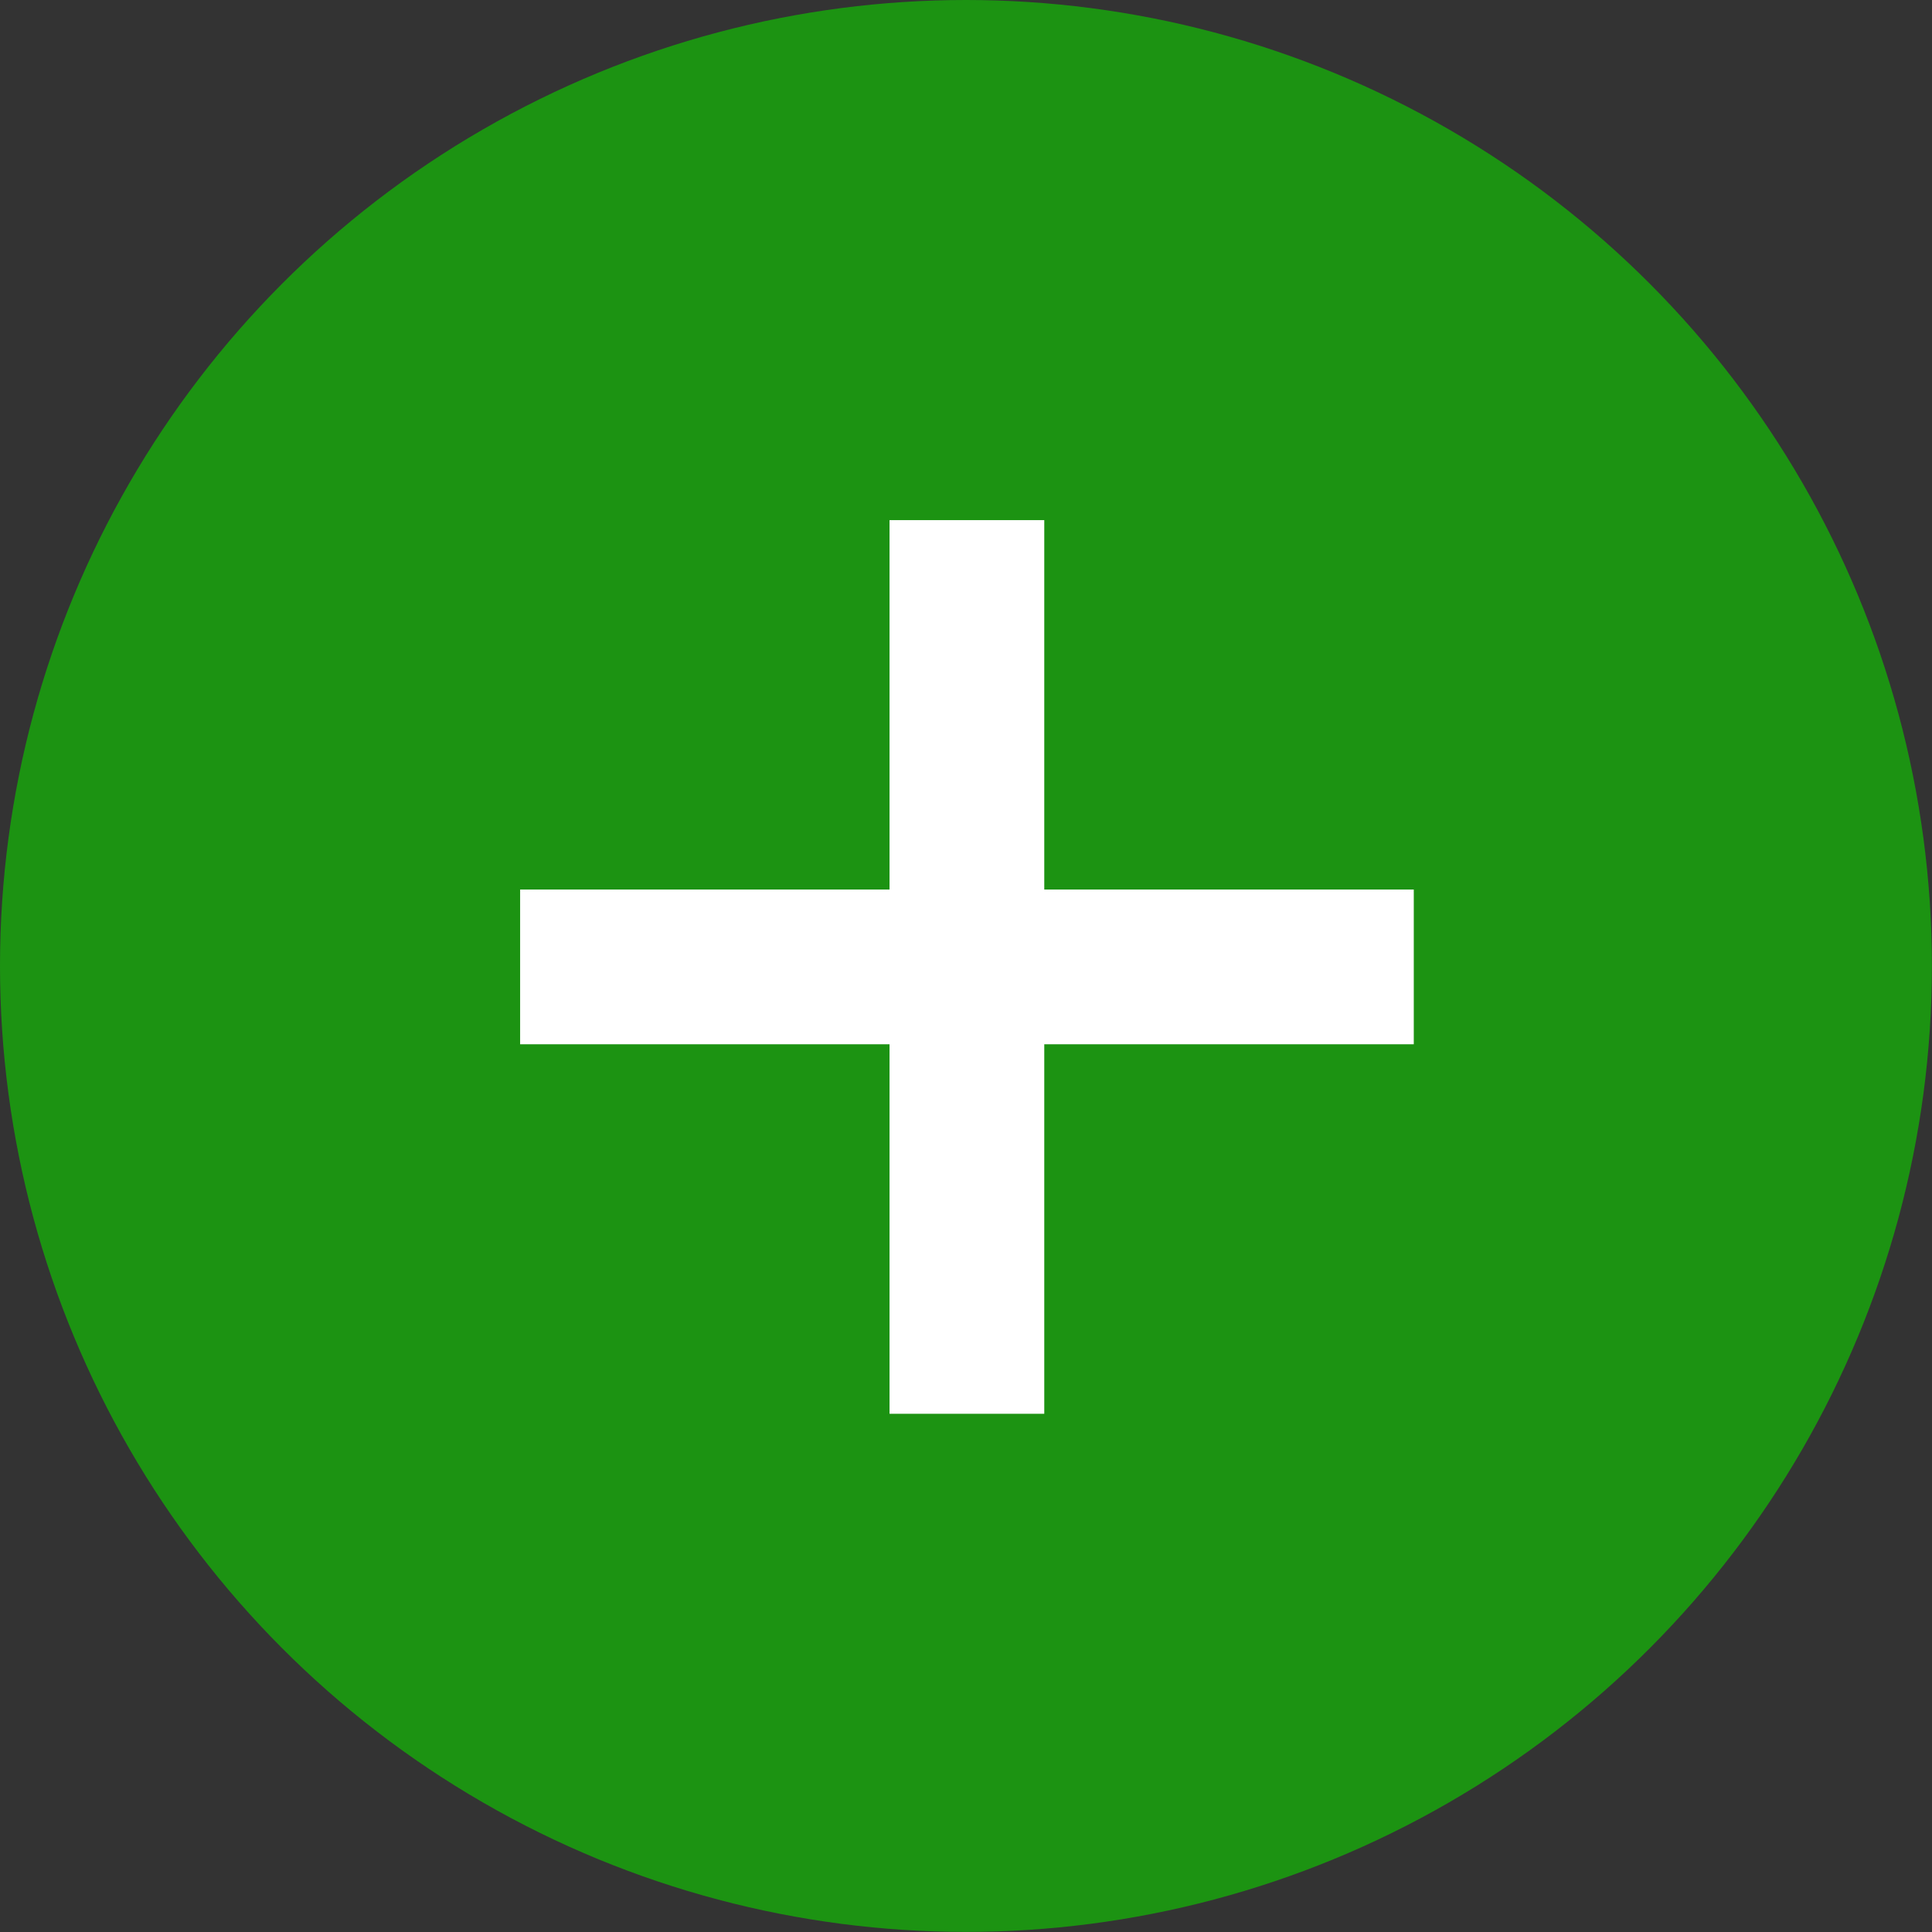
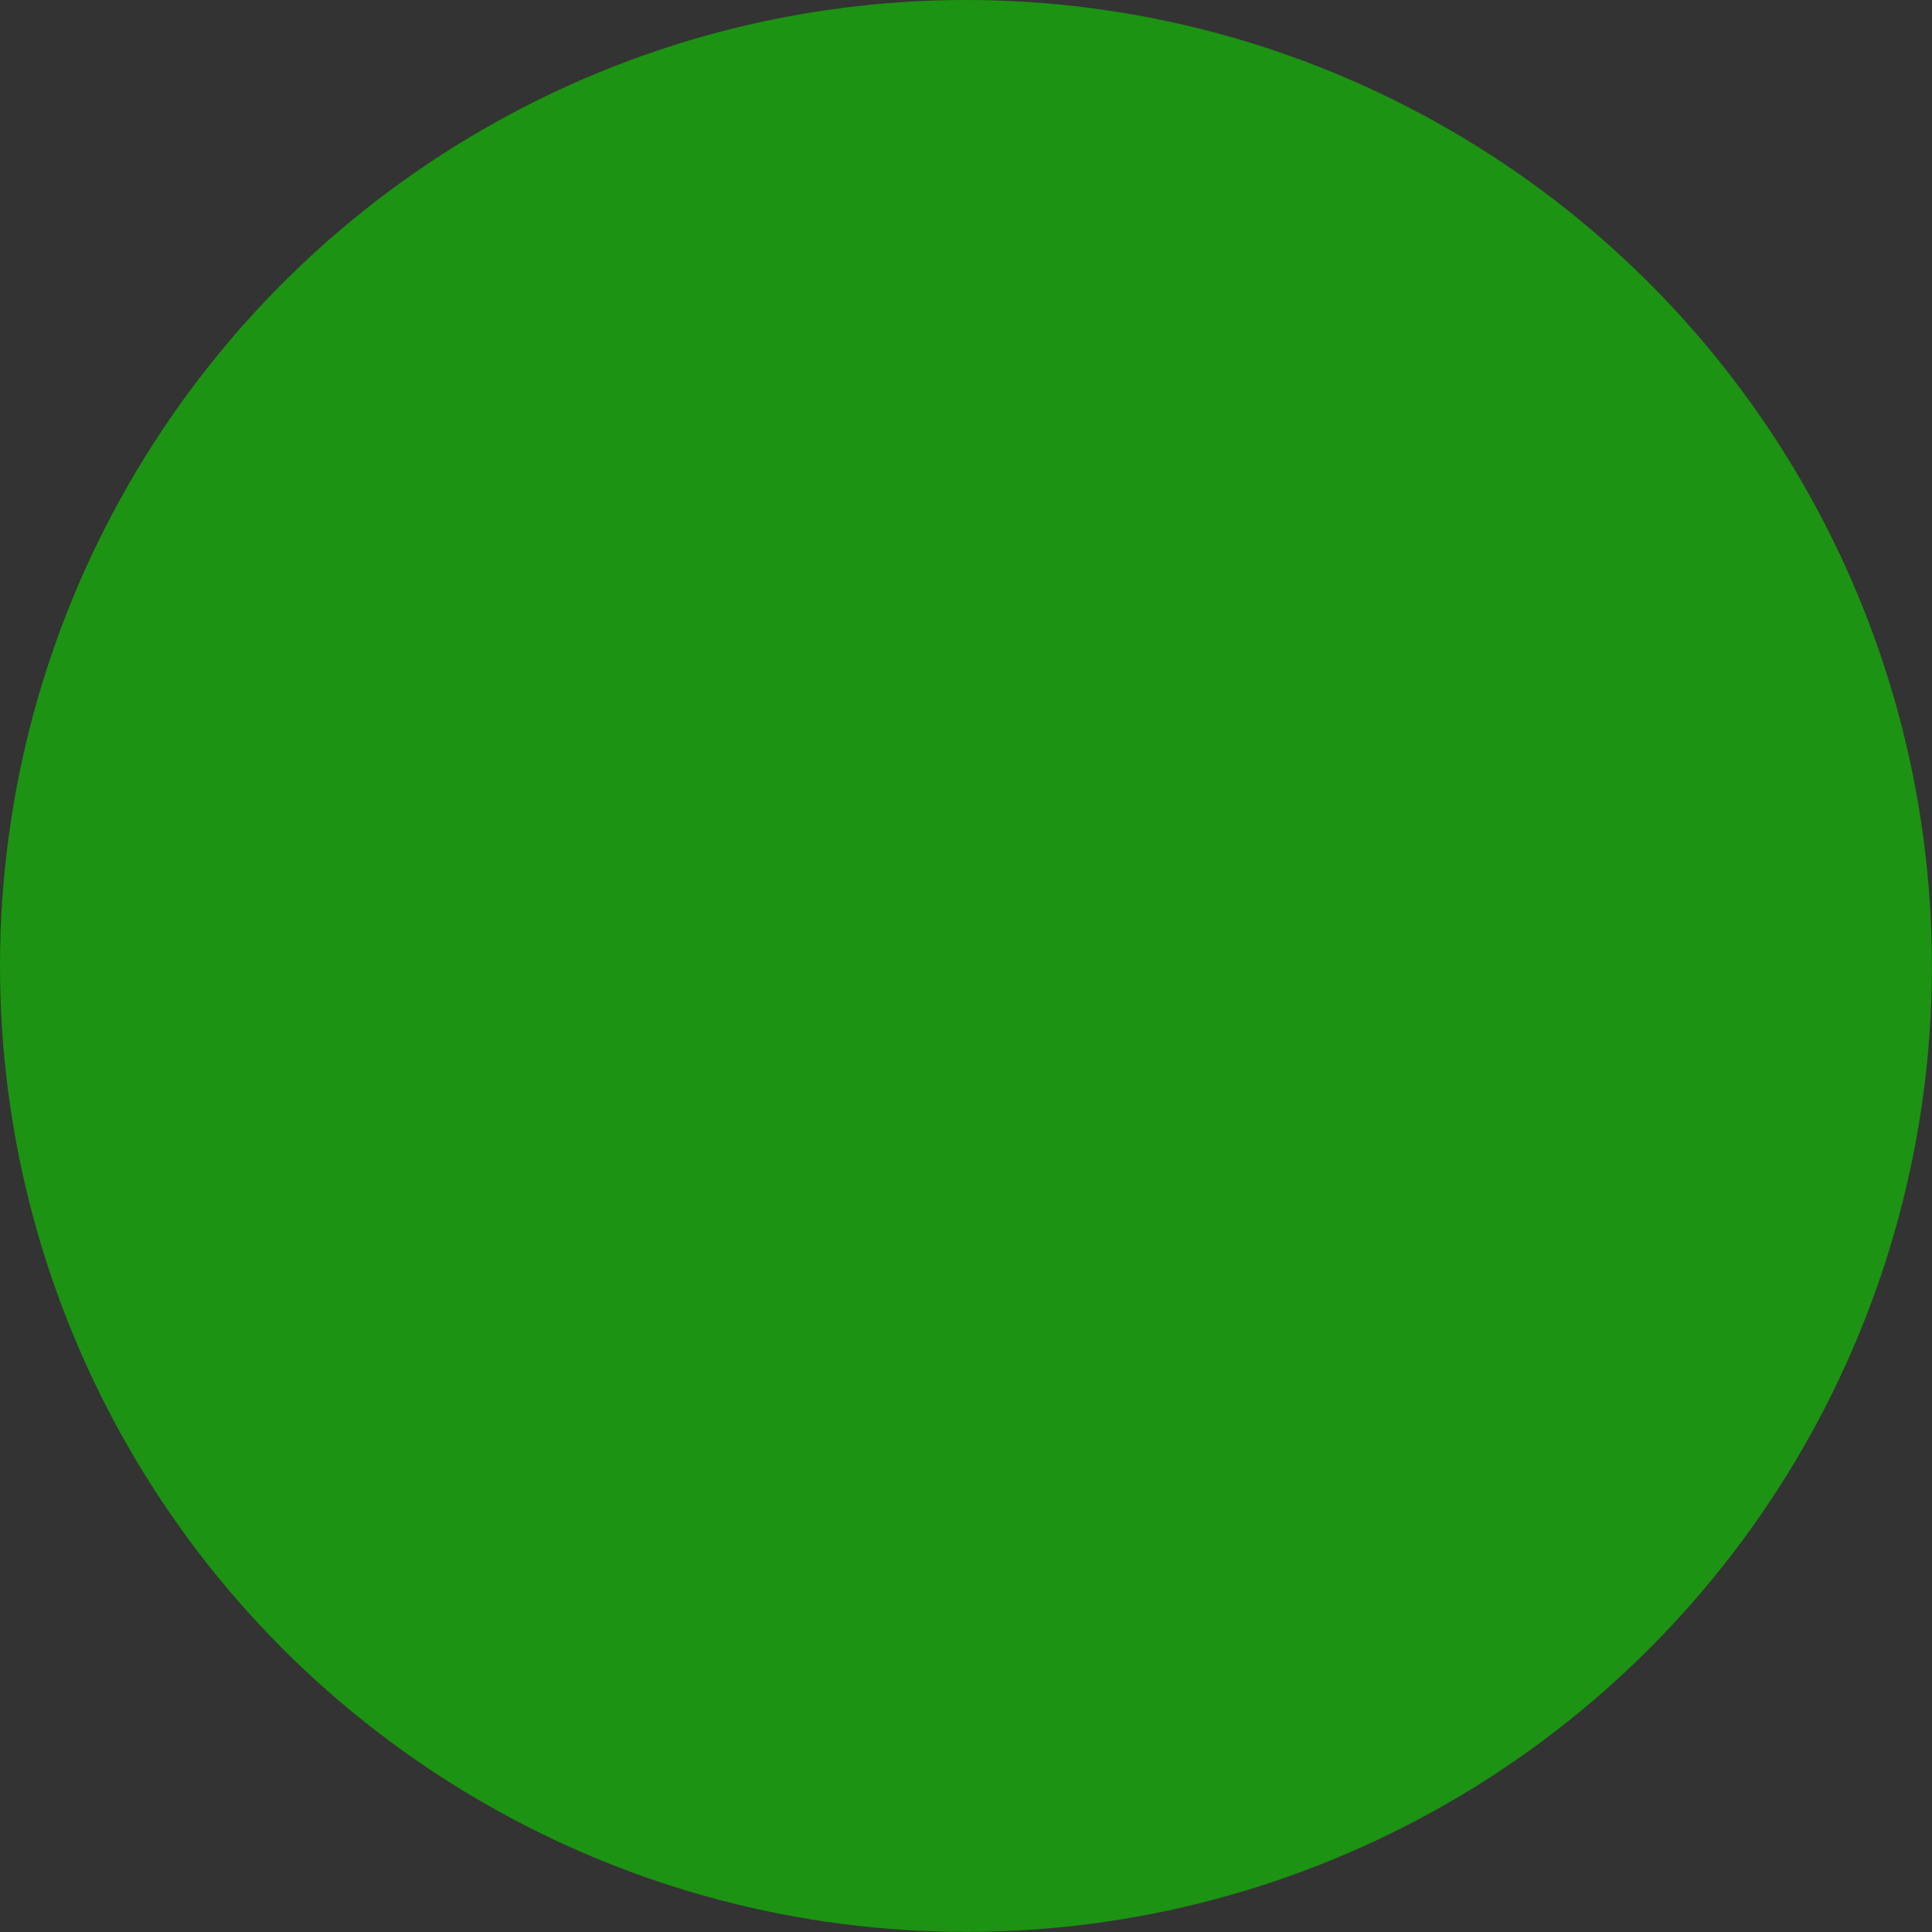
<svg xmlns="http://www.w3.org/2000/svg" xml:space="preserve" width="100%" height="100%" version="1.1" style="shape-rendering:geometricPrecision; text-rendering:geometricPrecision; image-rendering:optimizeQuality; fill-rule:evenodd; clip-rule:evenodd" viewBox="0 0 19.241 19.241">
  <rect x="0" y="0" width="19.241" height="19.241" fill="#333333" stroke="none" />
  <defs>
    <style type="text/css"> .fil0 {fill:#1C9312} .fil1 {fill:white;fill-rule:nonzero} </style>
  </defs>
  <g id="Layer_x0020_1">
    <g id="_1987107197808">
      <circle class="fil0" cx="9.62" cy="9.62" r="9.62" />
-       <polygon class="fil1" points="14.08,10.4 10.4,10.4 10.4,14.08 8.859,14.08 8.859,10.4 5.18,10.4 5.18,8.859 8.859,8.859 8.859,5.18 10.4,5.18 10.4,8.859 14.08,8.859 " />
    </g>
  </g>
</svg>